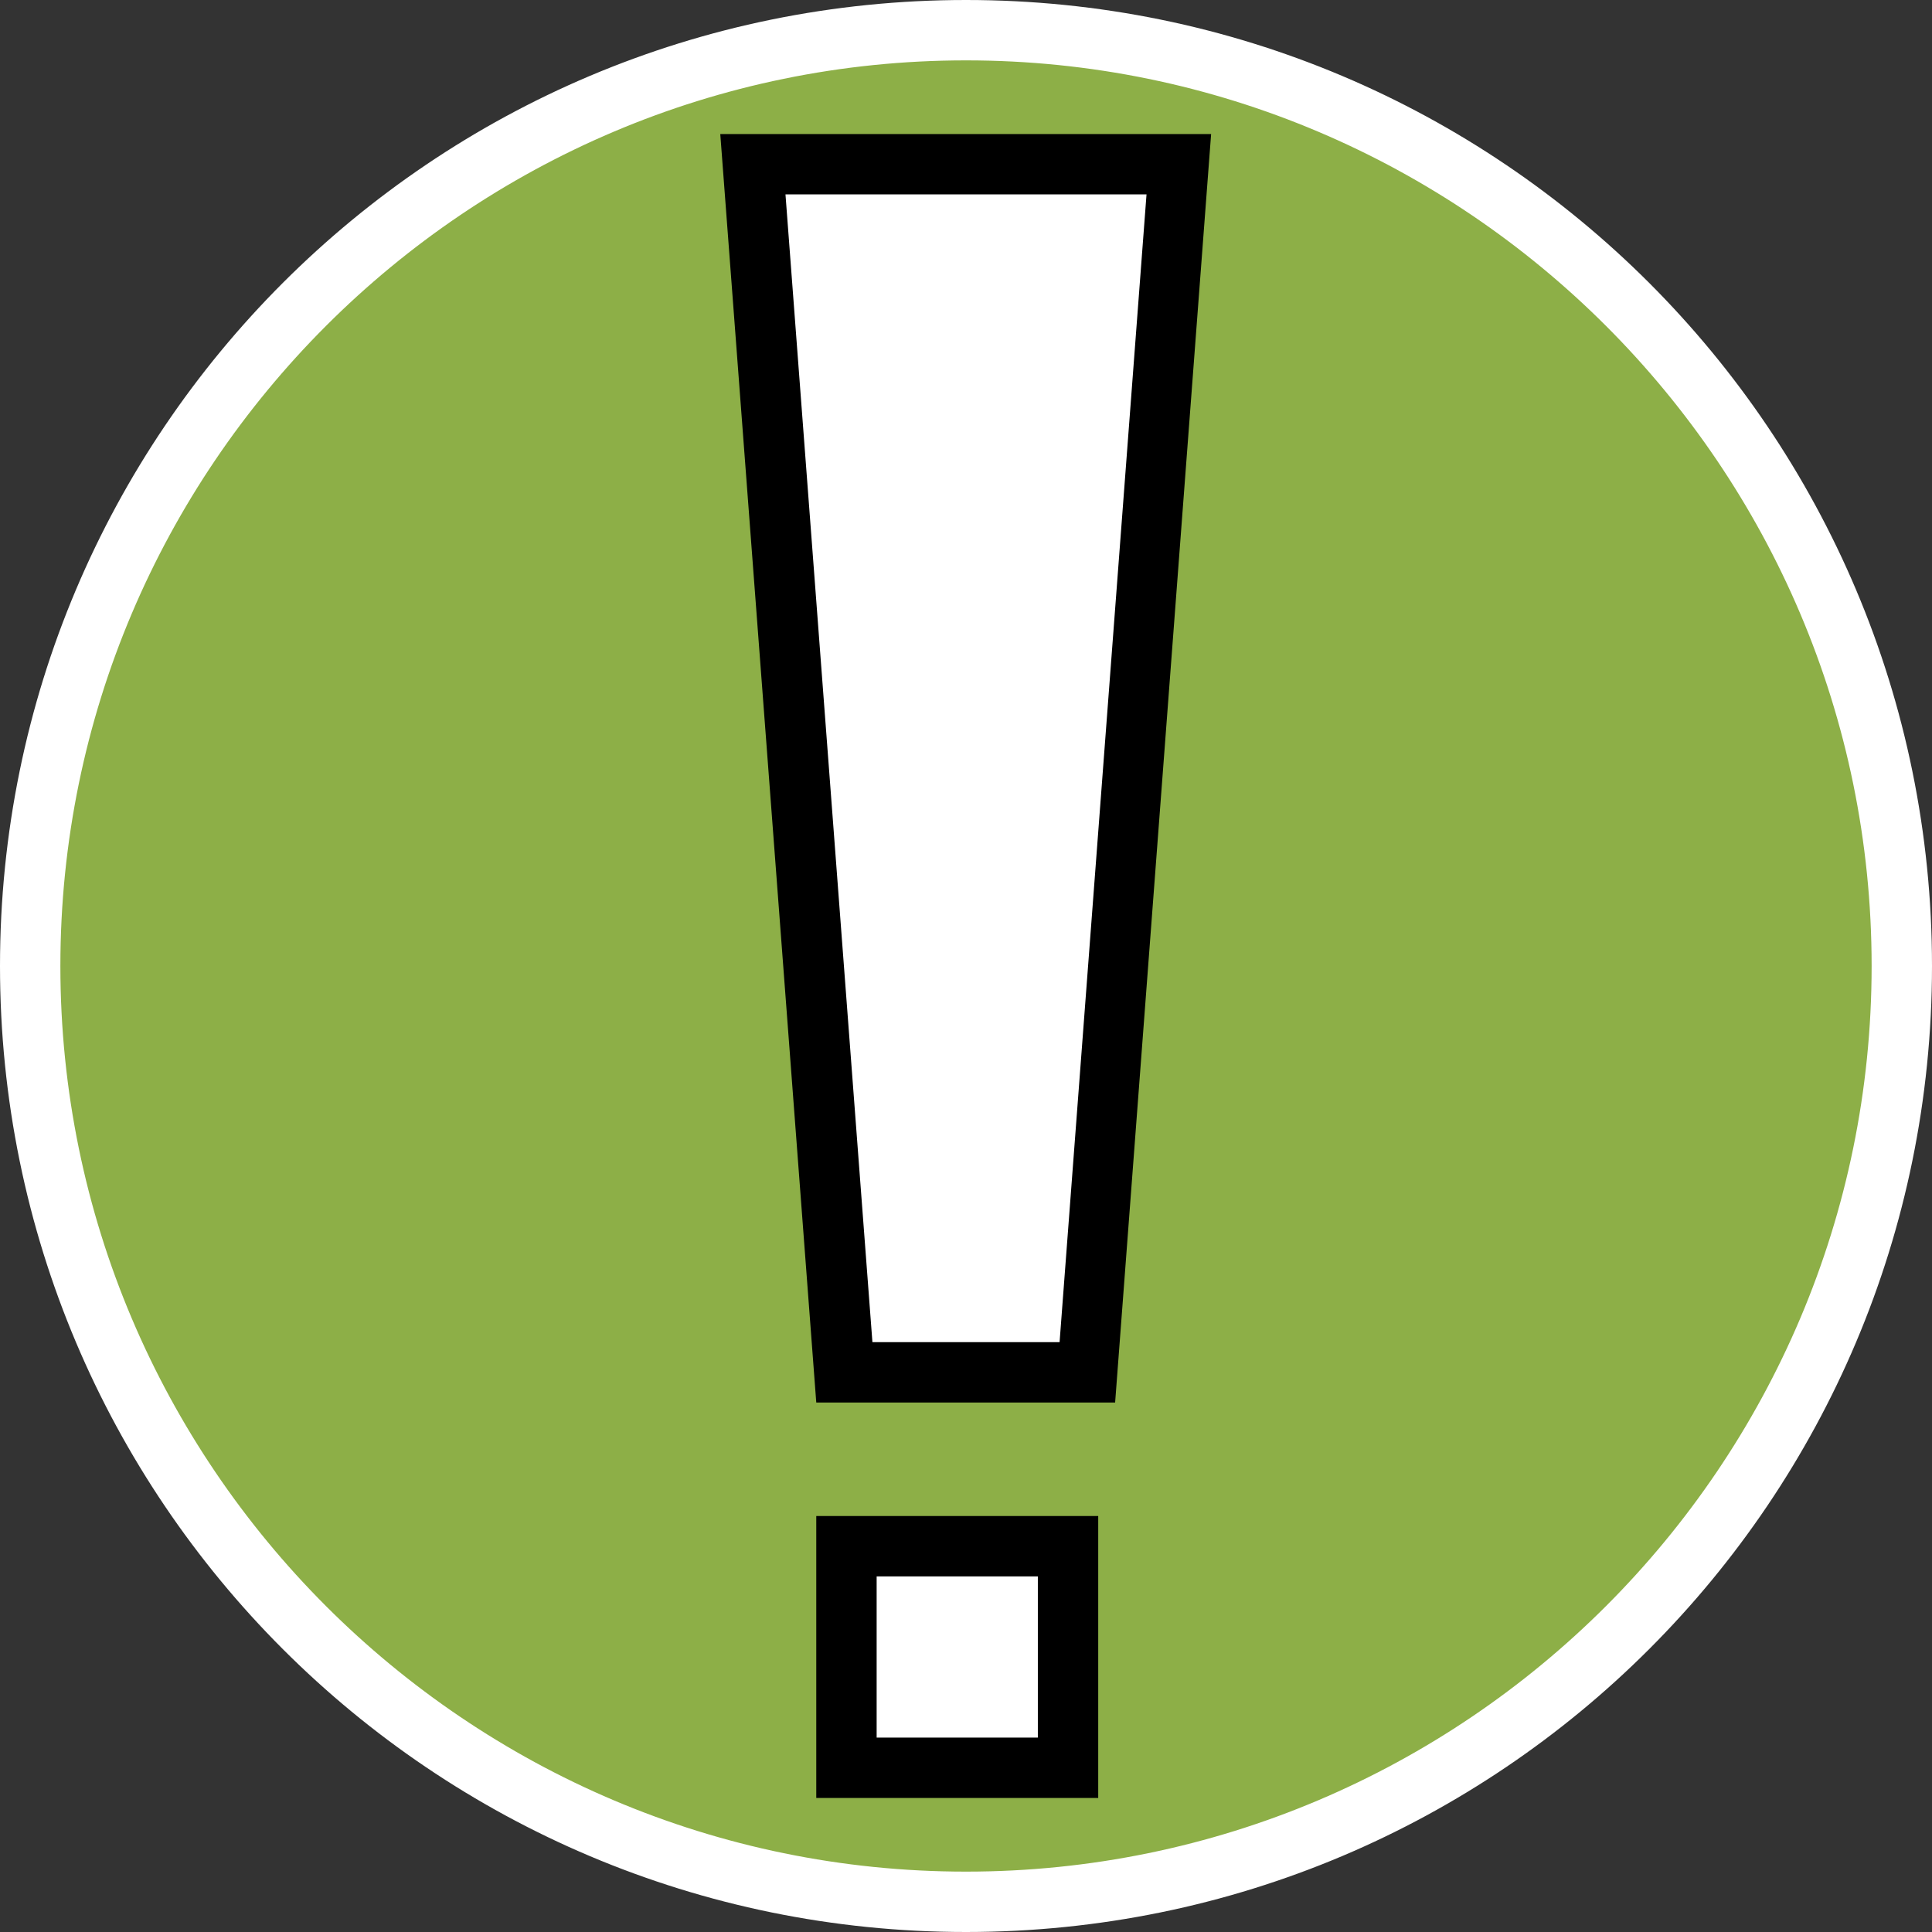
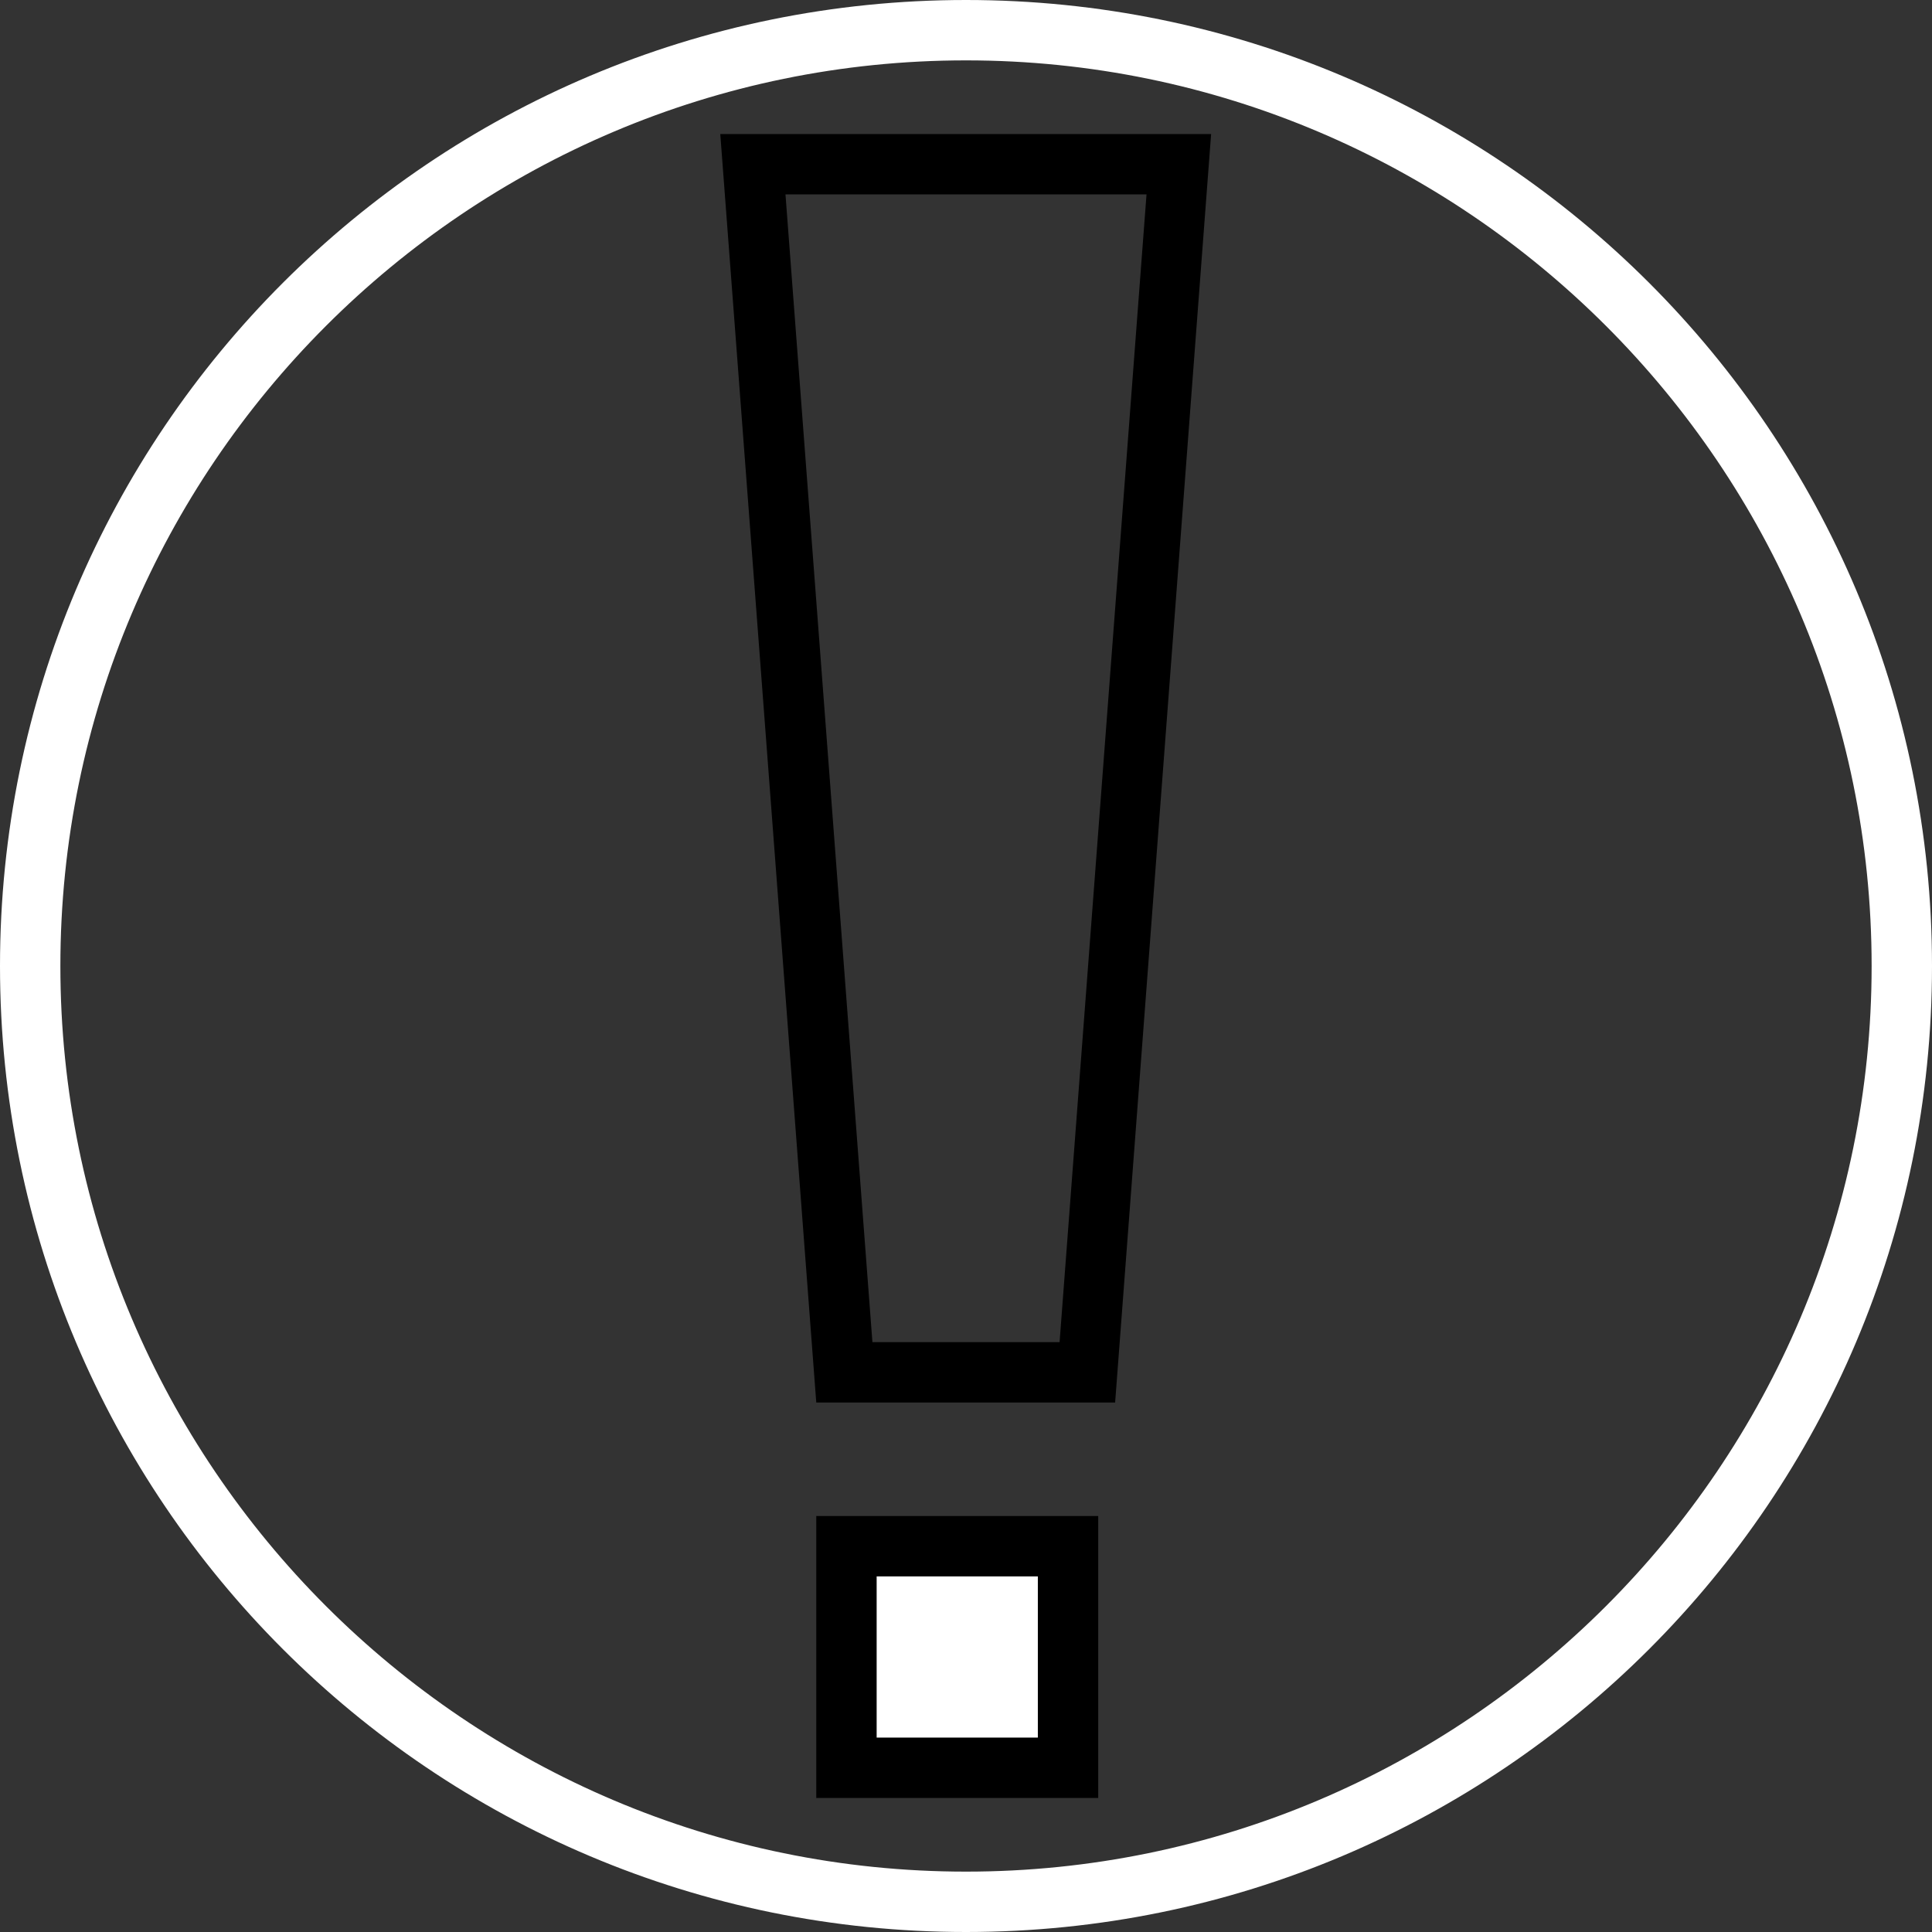
<svg xmlns="http://www.w3.org/2000/svg" id="uuid-c7f59e9f-5f65-4dff-8d98-5ee3c50b8081" width="32" height="32" viewBox="0 0 32 32">
  <rect x="0" y="0" width="32" height="32" fill="#333333" stroke="none" />
  <defs>
    <style>.uuid-881a658a-7ed7-4d19-a31c-7d2d1c74d4c9{fill:#fff;}.uuid-27441469-9232-43cf-902a-e160e50e0c4e{fill:#8daf47;}</style>
  </defs>
-   <path class="uuid-27441469-9232-43cf-902a-e160e50e0c4e" d="M16,31.5C7.45,31.5.5,24.55.5,16S7.45.5,16,.5s15.5,6.95,15.5,15.5-6.95,15.5-15.5,15.5Z" />
  <path class="uuid-881a658a-7ed7-4d19-a31c-7d2d1c74d4c9" d="M16,1c8.27,0,15,6.73,15,15s-6.73,15-15,15S1,24.27,1,16,7.73,1,16,1M16,0C7.16,0,0,7.16,0,16s7.16,16,16,16,16-7.16,16-16S24.84,0,16,0h0Z" />
-   <polygon class="uuid-881a658a-7ed7-4d19-a31c-7d2d1c74d4c9" points="13.99 22.73 12.47 2.72 19.53 2.72 18.01 22.73 13.99 22.73" />
  <path d="M18.99,3.22l-1.44,19.01h-3.1l-1.44-19.01h5.98M20.07,2.22h-8.14l1.59,21.01h4.95l1.59-21.01h0Z" />
  <rect class="uuid-881a658a-7ed7-4d19-a31c-7d2d1c74d4c9" x="14.02" y="25.61" width="3.67" height="3.67" />
  <path d="M17.19,26.11v2.67h-2.67v-2.67h2.67M18.19,25.11h-4.67v4.67h4.67v-4.67h0Z" />
</svg>